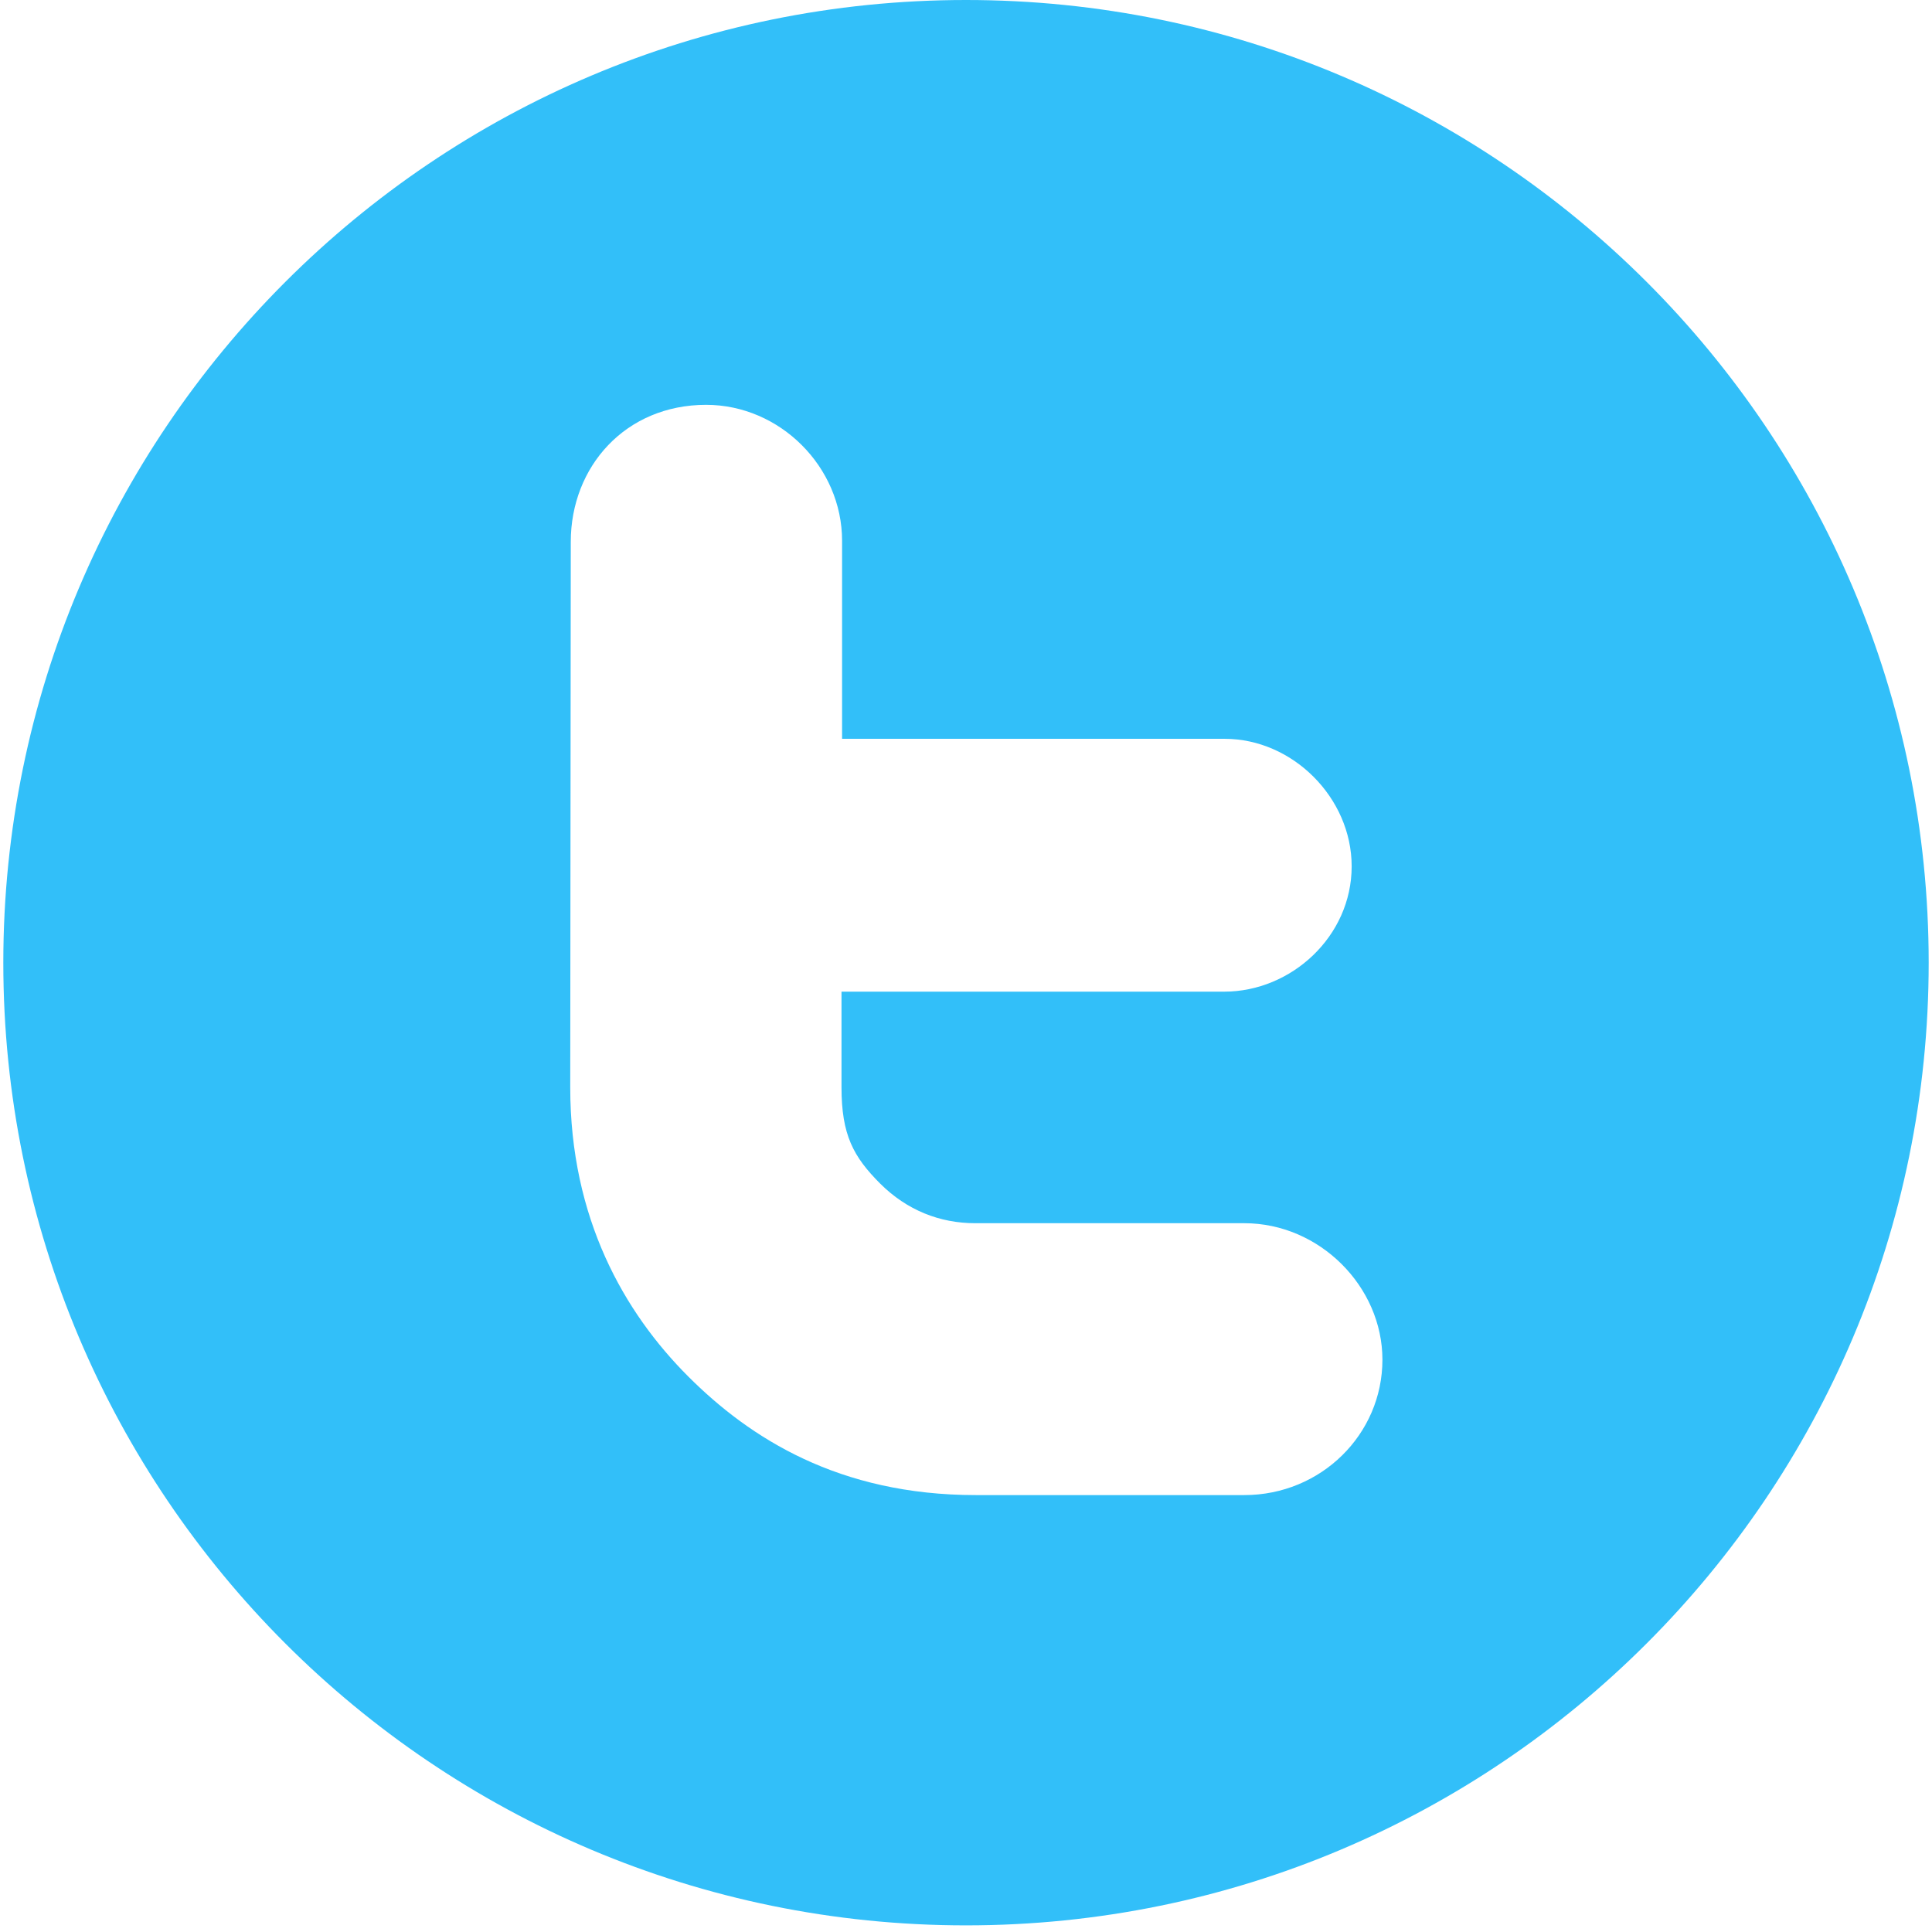
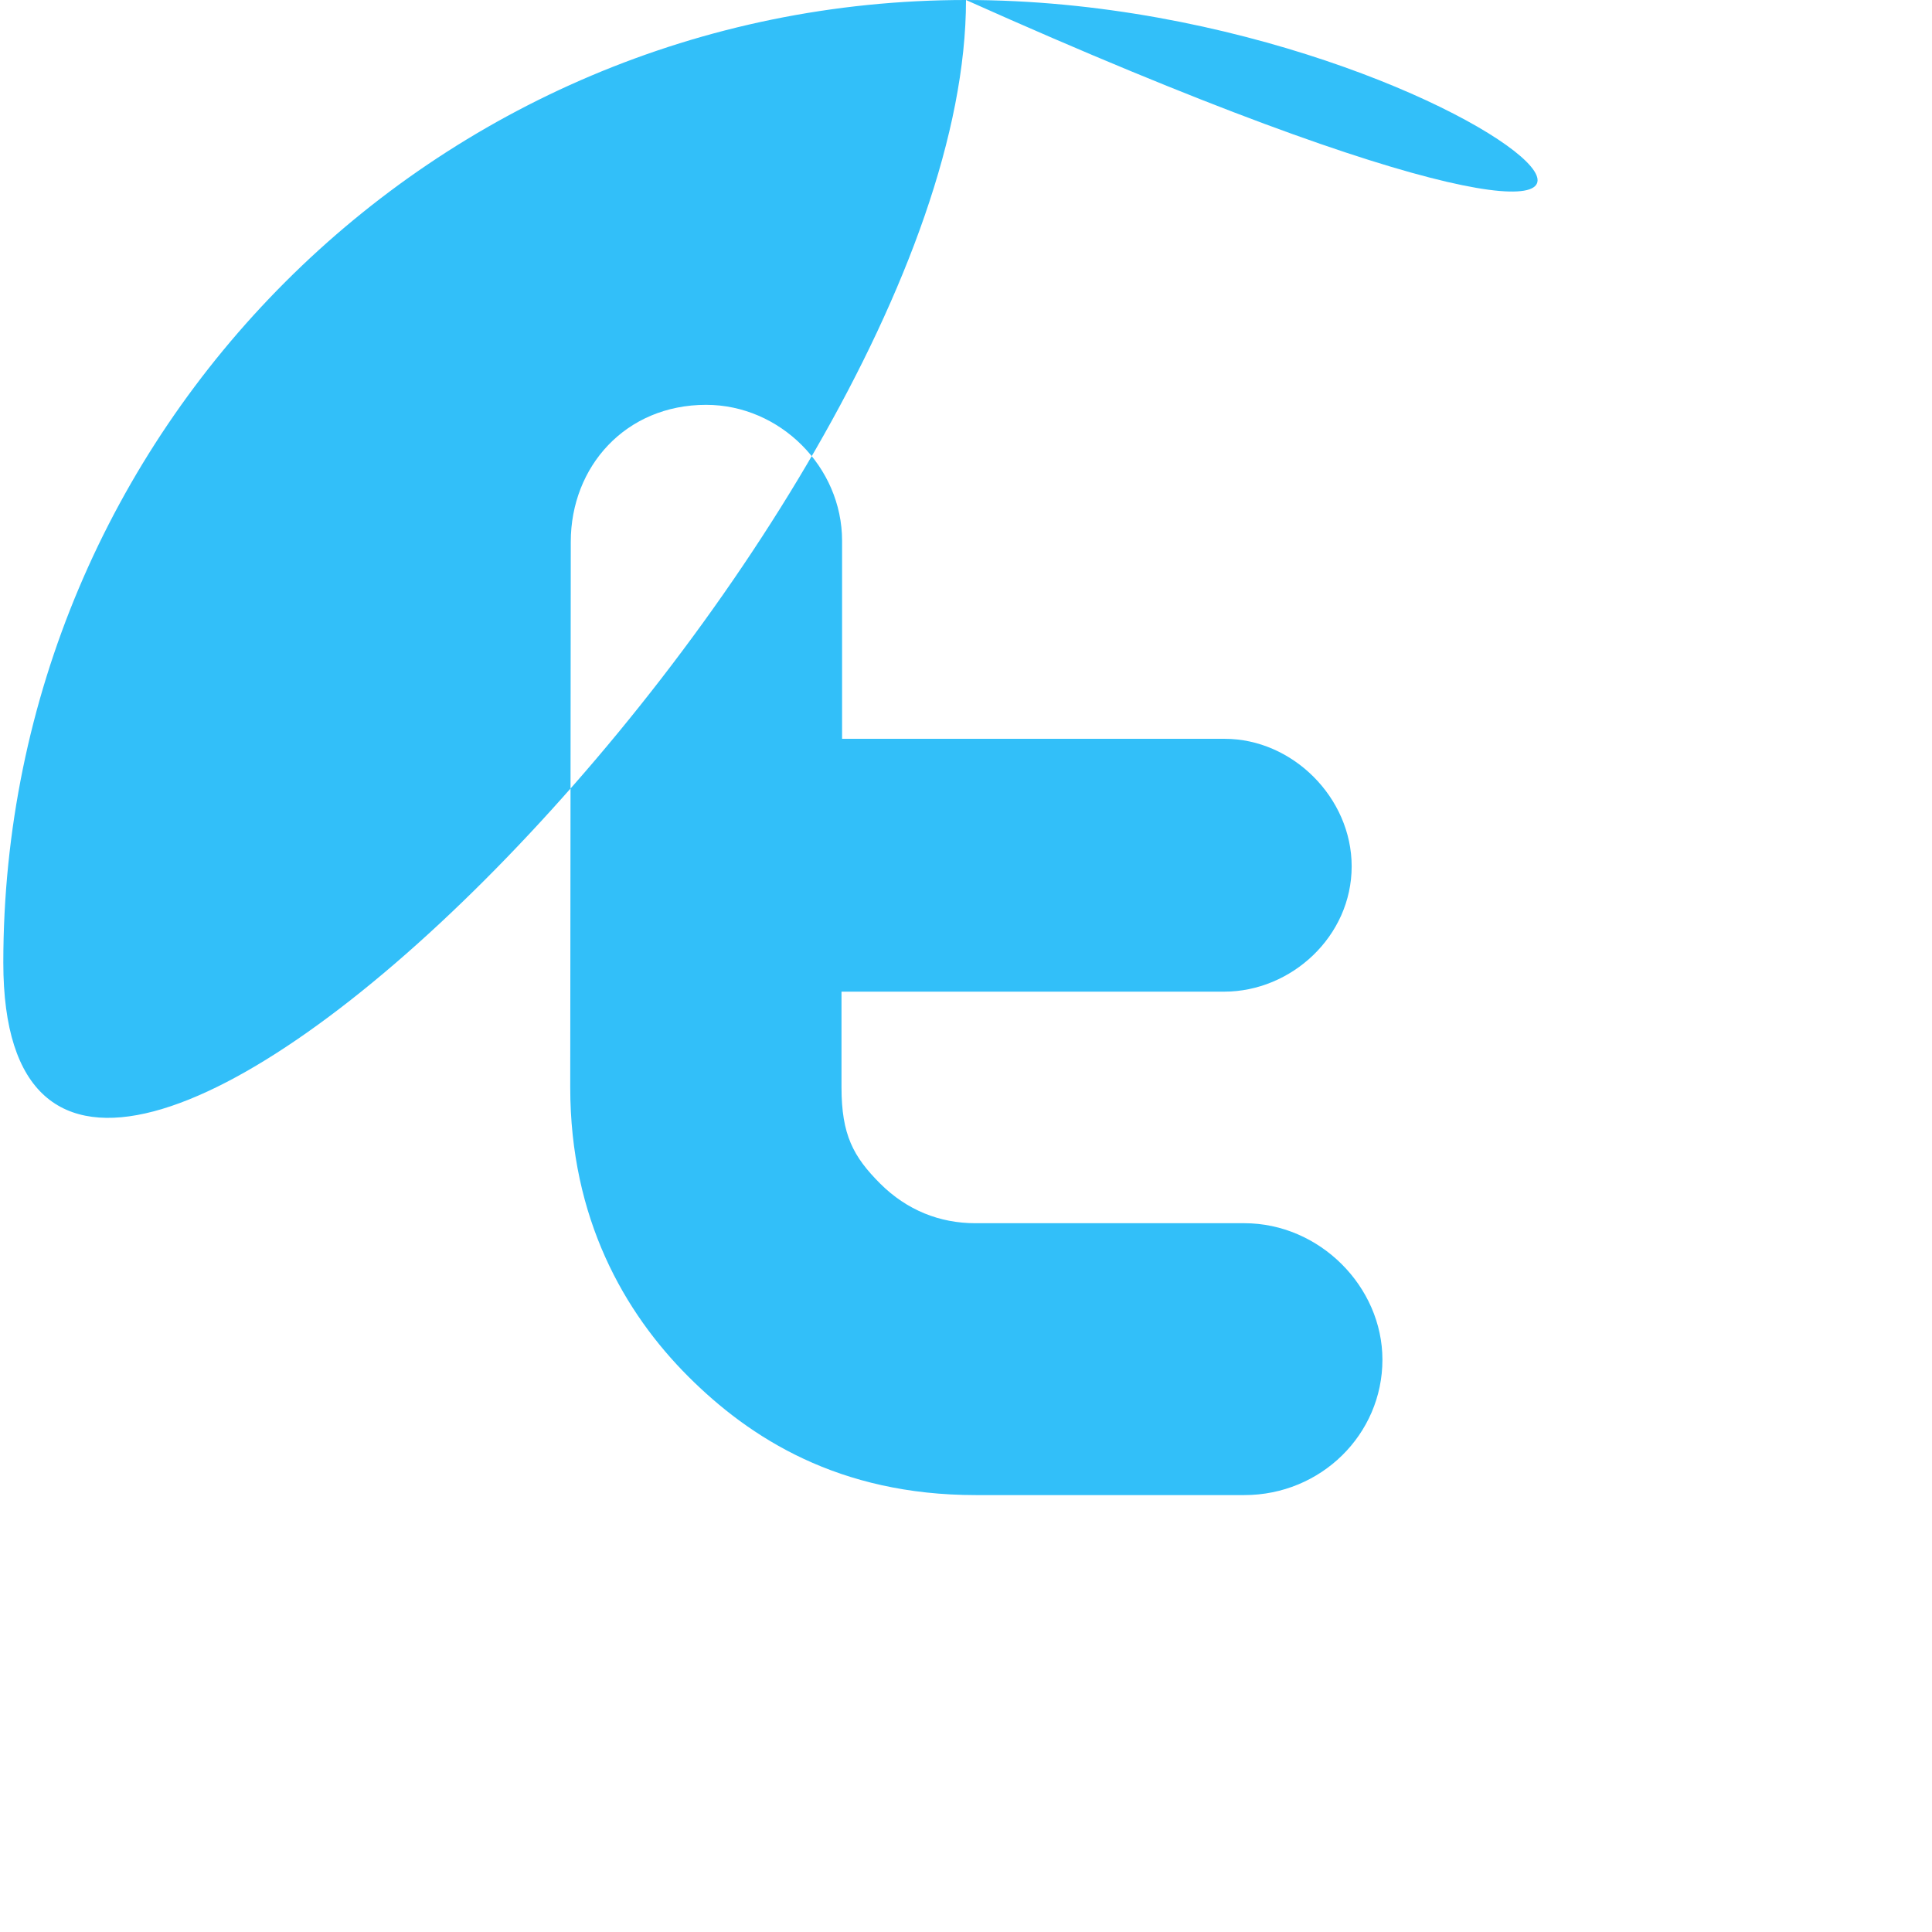
<svg xmlns="http://www.w3.org/2000/svg" version="1.1" id="Layer_1" x="0px" y="0px" width="200px" height="200px" viewBox="0 0 200 200" enable-background="new 0 0 200 200" xml:space="preserve">
-   <path fill-rule="evenodd" clip-rule="evenodd" fill="#32BFF9" d="M100,0C44.964,0,0.343,44.616,0.343,99.657  c0,55.04,44.621,99.657,99.657,99.657s99.657-44.617,99.657-99.657C199.657,44.616,155.036,0,100,0z M128.808,154.771h-27.795  c-14.188,0-23.396-5.908-29.767-12.279c-6.601-6.602-12.216-16.328-12.216-29.936c0-4.287,0.056-51.538,0.056-56.46  c0-7.798,5.671-14.188,14.01-14.188c7.647,0,14.076,6.428,14.076,14.075c0,3.702,0,20.499,0,20.499s35.9,0,39.607,0  c7.023,0,13.145,6.098,13.145,13.2c0,7.258-6.255,12.974-13.201,12.974c-3.884,0-39.611,0-39.611,0s0,8.684,0,9.9  c0,4.922,1.22,7.18,3.995,9.961c2.782,2.777,6.195,4.109,9.846,4.109h27.855c7.795,0,14.3,6.562,14.3,14.131  C143.107,148.478,136.757,154.771,128.808,154.771z" />
+   <path fill-rule="evenodd" clip-rule="evenodd" fill="#32BFF9" d="M100,0C44.964,0,0.343,44.616,0.343,99.657  s99.657-44.617,99.657-99.657C199.657,44.616,155.036,0,100,0z M128.808,154.771h-27.795  c-14.188,0-23.396-5.908-29.767-12.279c-6.601-6.602-12.216-16.328-12.216-29.936c0-4.287,0.056-51.538,0.056-56.46  c0-7.798,5.671-14.188,14.01-14.188c7.647,0,14.076,6.428,14.076,14.075c0,3.702,0,20.499,0,20.499s35.9,0,39.607,0  c7.023,0,13.145,6.098,13.145,13.2c0,7.258-6.255,12.974-13.201,12.974c-3.884,0-39.611,0-39.611,0s0,8.684,0,9.9  c0,4.922,1.22,7.18,3.995,9.961c2.782,2.777,6.195,4.109,9.846,4.109h27.855c7.795,0,14.3,6.562,14.3,14.131  C143.107,148.478,136.757,154.771,128.808,154.771z" />
</svg>